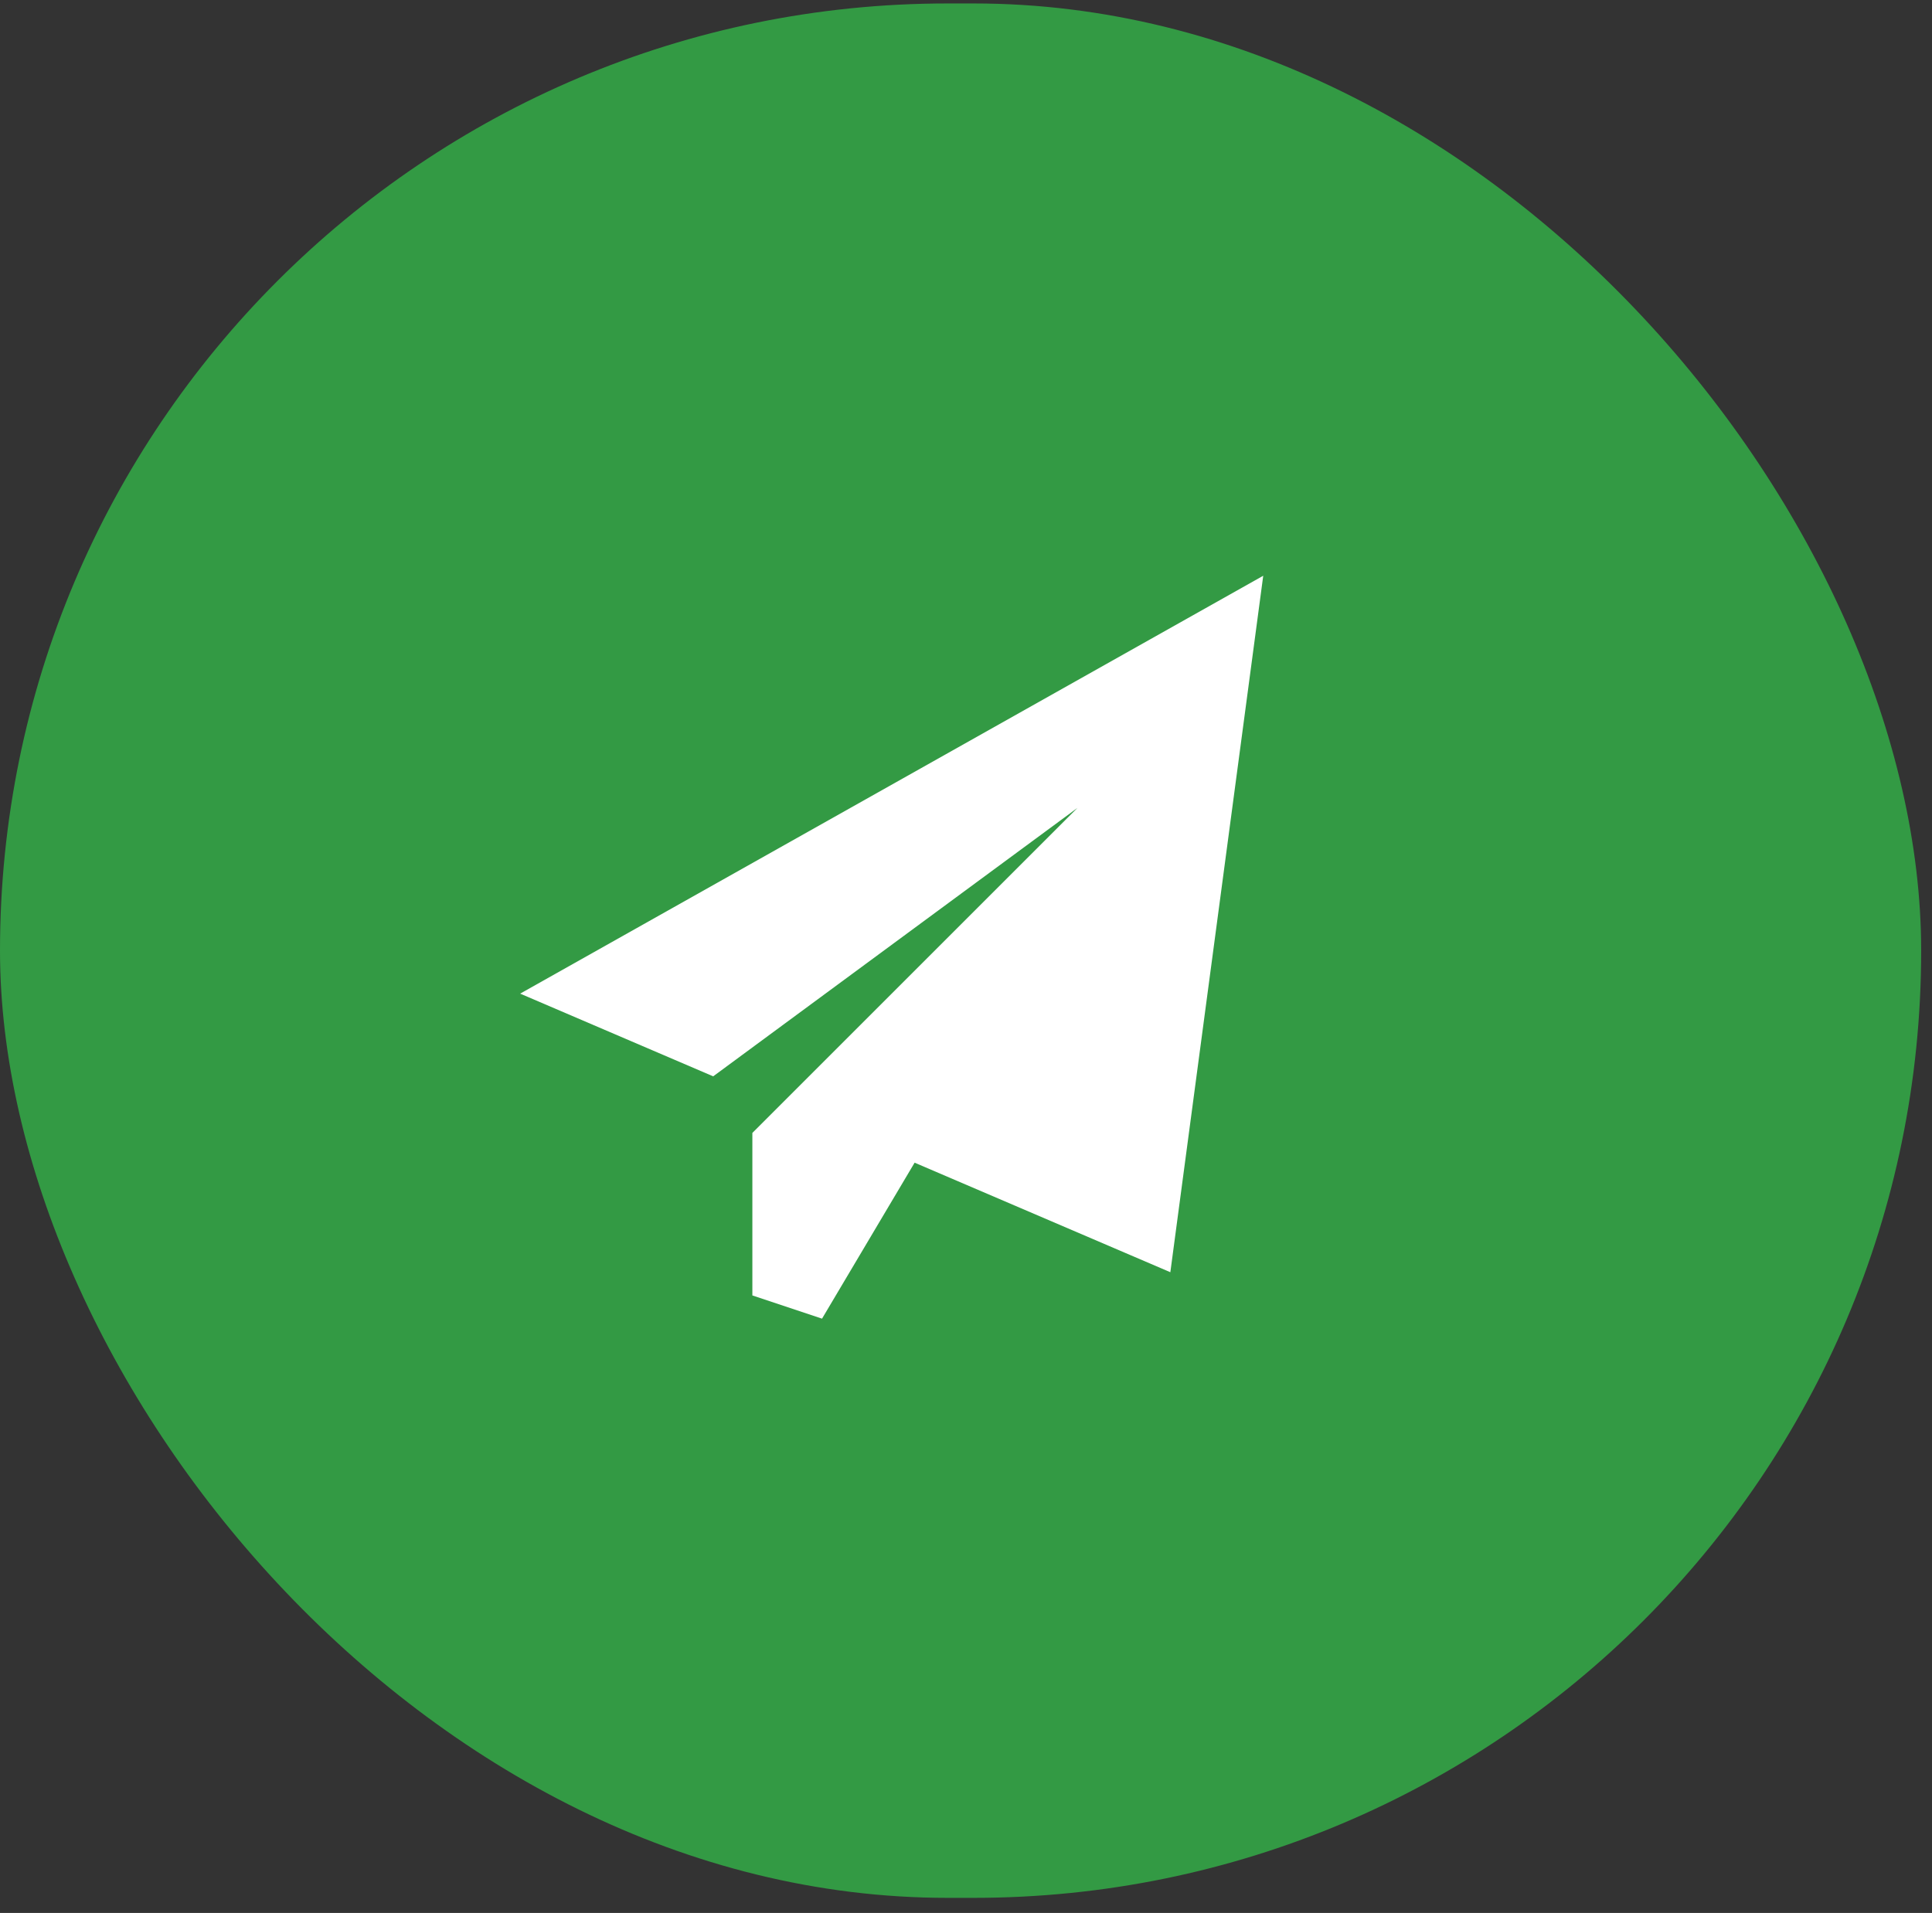
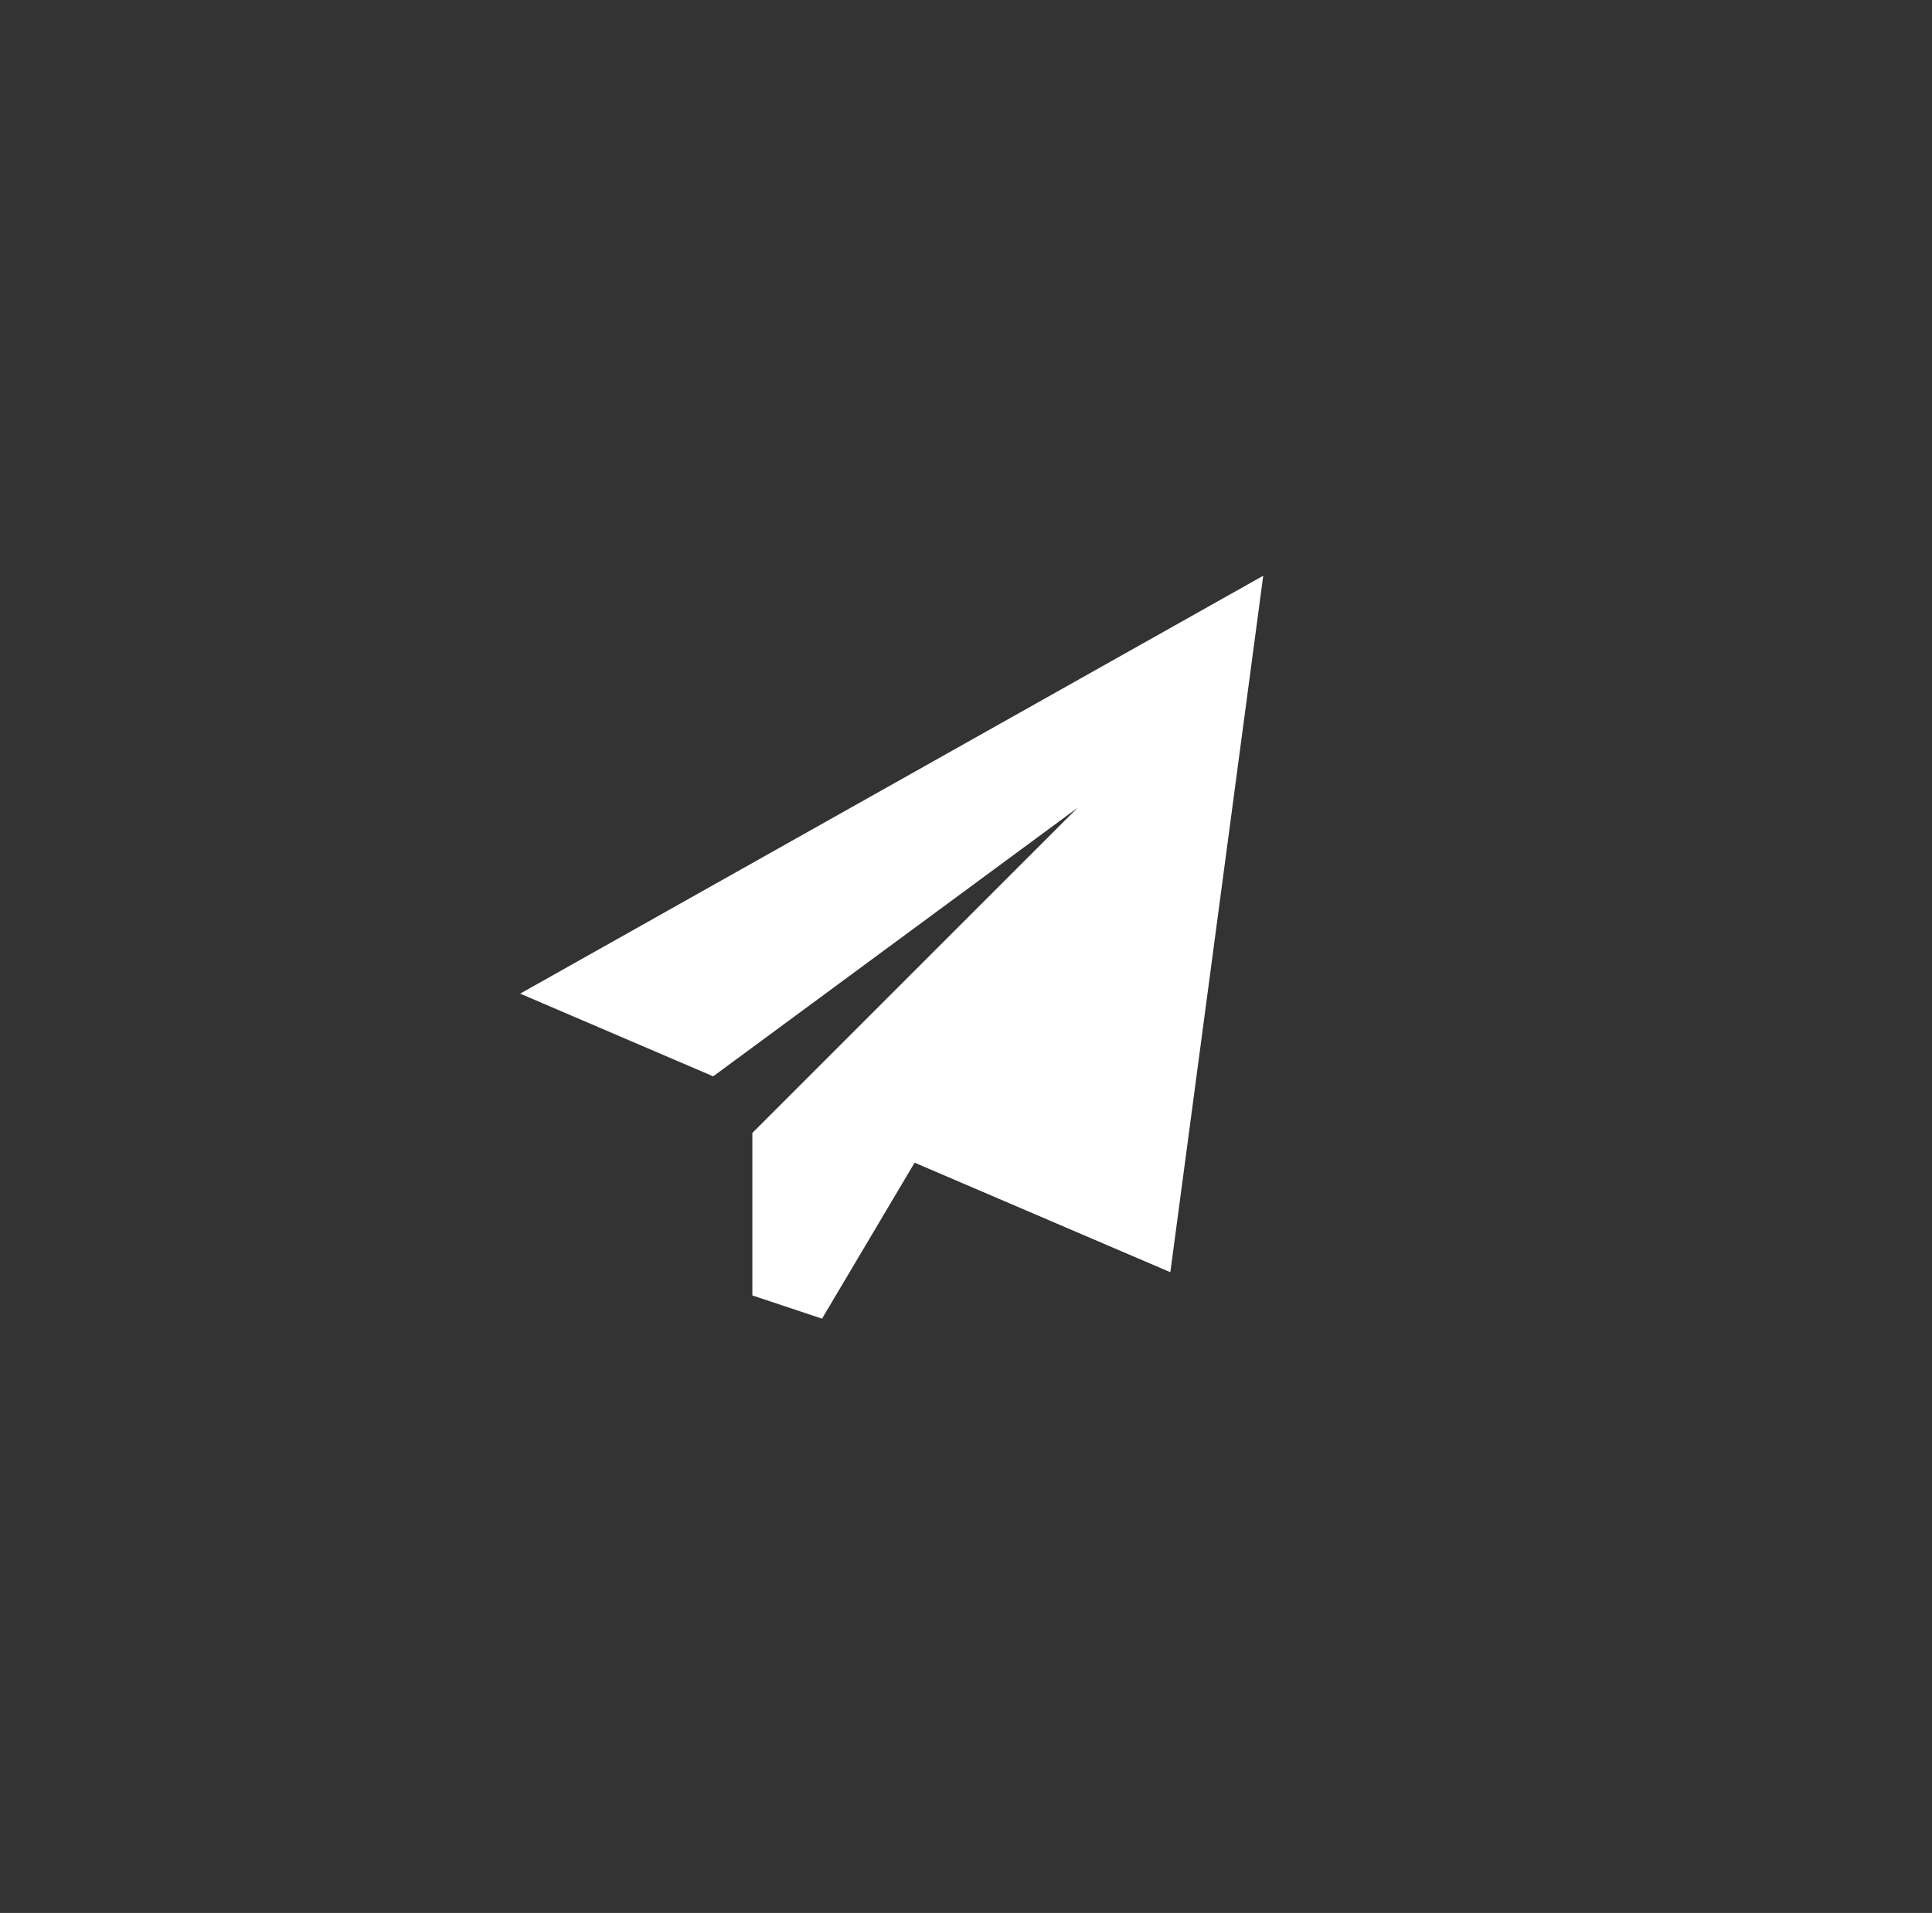
<svg xmlns="http://www.w3.org/2000/svg" width="104px" height="103px" viewBox="0 0 104 103" version="1.1">
  <rect x="0" y="0" width="104" height="103" fill="#333333" stroke="none" />
  <title>home-triptychon-02</title>
  <g id="01-Startseite" stroke="none" stroke-width="1" fill="none" fill-rule="evenodd">
    <g id="Website_bestwork_01-Startseite_XL" transform="translate(-631, -1151)">
      <g id="Triptychon-Module-Copy" transform="translate(0, 960)">
        <g id="card" transform="translate(506, 148.709)">
          <g id="home-triptychon-02" transform="translate(125, 42.477)">
-             <rect id="Rectangle" fill="#339A44" x="0" y="0" width="103.417" height="102" rx="51" />
            <g id="paper-plane-sharp-solid-copy" transform="translate(28, 30.814)" fill="#FFFFFF" fill-rule="nonzero">
              <polygon id="Path" points="0 22.5 40 0 35 37.5 21.234 31.602 16.25 40 12.5 38.75 12.5 32.5 12.5 30 30 12.5 10.391 26.953" />
            </g>
          </g>
        </g>
      </g>
    </g>
  </g>
</svg>